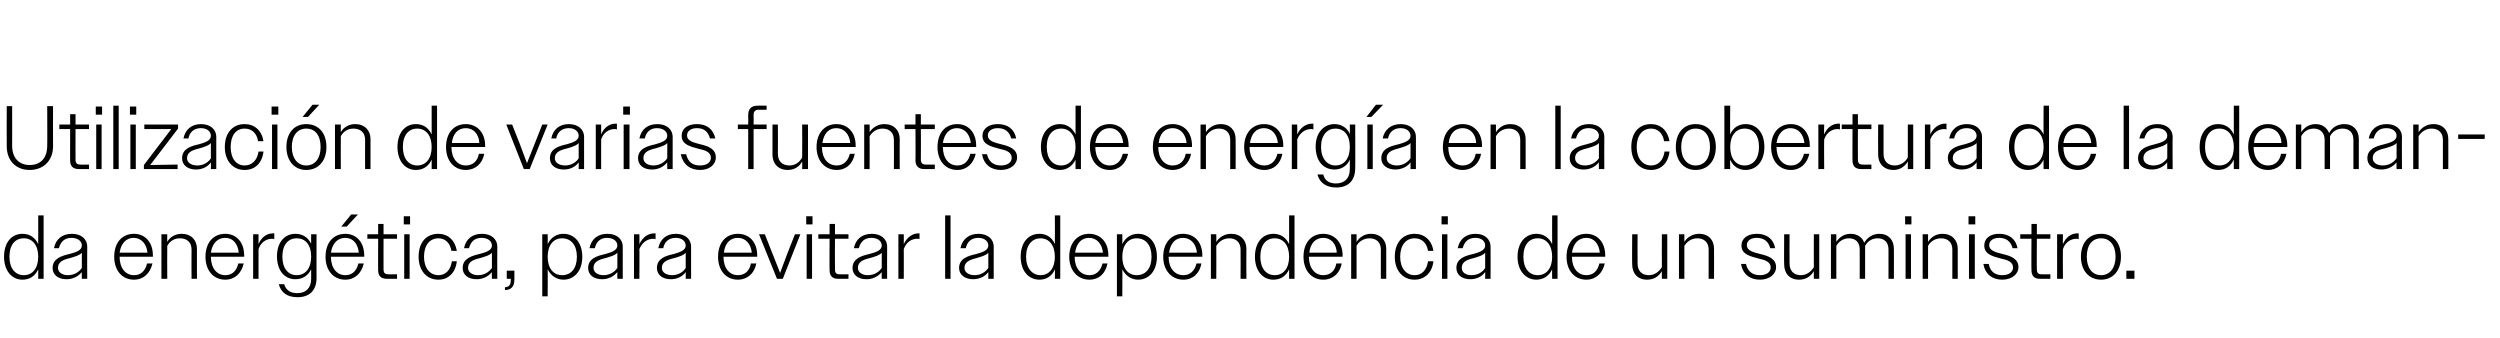
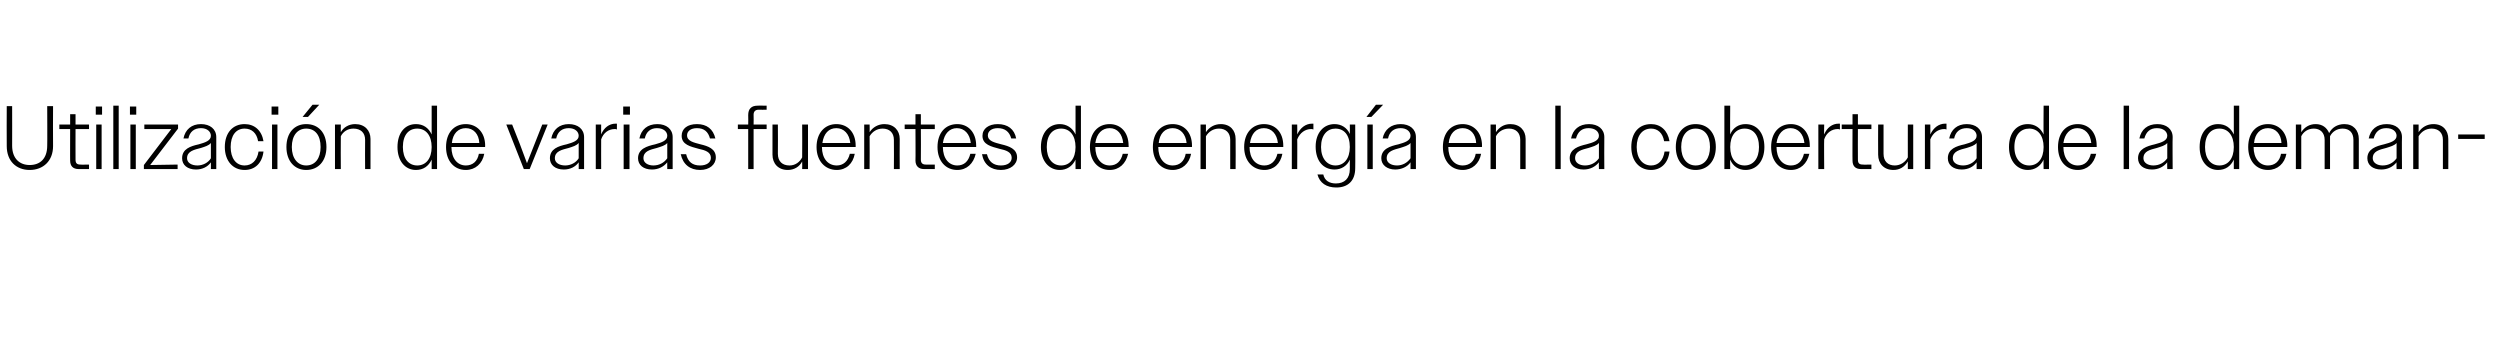
<svg xmlns="http://www.w3.org/2000/svg" version="1.1" width="556px" height="75.1px" viewBox="0 -1 556 75.1" style="top:-1px">
  <desc>Utilizaci n de varias fuentes de energ a en la cobertura de la demanda energ tica, para evitar la dependencia de un s...</desc>
  <defs />
  <g id="Polygon137672">
-     <path d="M 8.5 58.9 C 7.8 60.4 6.6 61.2 5 61.2 C 2.6 61.2 0.9 59.2 0.9 56.1 C 0.9 52.9 2.6 51 5 51 C 6.6 51 7.8 51.8 8.5 53.3 C 8.52 53.28 8.5 46.9 8.5 46.9 L 9.7 46.9 L 9.7 61 L 8.5 61 C 8.5 61 8.52 58.86 8.5 58.9 Z M 2.1 56.1 C 2.1 58.7 3.4 60.2 5.3 60.2 C 7.2 60.2 8.5 58.7 8.5 56.1 C 8.5 53.5 7.2 52 5.3 52 C 3.4 52 2.1 53.4 2.1 56.1 Z M 11.7 58.6 C 11.7 56.5 13.7 55.9 15.4 55.5 C 16.9 55.1 18.2 54.7 18.2 53.6 C 18.2 52.7 17.4 51.9 15.9 51.9 C 14.4 51.9 13.5 52.7 13.1 54.2 C 13.1 54.2 12 54.2 12 54.2 C 12.4 52.2 13.8 51 16 51 C 18 51 19.4 52.1 19.4 53.9 C 19.36 53.9 19.4 61 19.4 61 L 18.2 61 C 18.2 61 18.16 59.46 18.2 59.5 C 17.4 60.5 16.2 61.1 14.8 61.1 C 12.9 61.1 11.7 60.1 11.7 58.6 Z M 15.1 60.2 C 16.4 60.2 17.5 59.6 18.2 58.6 C 18.2 58.6 18.2 55.2 18.2 55.2 C 17.7 55.8 16.8 56 15.9 56.3 C 14.4 56.7 12.9 57 12.9 58.6 C 12.9 59.6 13.9 60.2 15.1 60.2 Z M 25.4 56.1 C 25.4 52.9 27.2 51 29.8 51 C 32.2 51 34 52.8 34 55.8 C 34.02 55.78 34 56.1 34 56.1 L 26.6 56.1 C 26.6 56.1 26.56 56.08 26.6 56.1 C 26.6 58.6 27.9 60.2 29.8 60.2 C 31.3 60.2 32.3 59.3 32.7 57.6 C 32.7 57.6 33.9 57.6 33.9 57.6 C 33.4 59.8 31.9 61.2 29.8 61.2 C 27.2 61.2 25.4 59.2 25.4 56.1 Z M 26.6 55.2 C 26.6 55.2 32.8 55.2 32.8 55.2 C 32.6 53.2 31.4 51.9 29.7 51.9 C 28.1 51.9 26.9 53.1 26.6 55.2 Z M 35.9 51.1 L 37.2 51.1 C 37.2 51.1 37.16 52.8 37.2 52.8 C 37.8 51.7 39 51 40.4 51 C 42.5 51 43.8 52.4 43.8 54.3 C 43.78 54.32 43.8 61 43.8 61 L 42.6 61 C 42.6 61 42.56 54.54 42.6 54.5 C 42.6 52.9 41.6 52 40 52 C 38.7 52 37.7 52.7 37.2 53.7 C 37.16 53.7 37.2 61 37.2 61 L 35.9 61 L 35.9 51.1 Z M 45.7 56.1 C 45.7 52.9 47.5 51 50.1 51 C 52.5 51 54.3 52.8 54.3 55.8 C 54.34 55.78 54.3 56.1 54.3 56.1 L 46.9 56.1 C 46.9 56.1 46.88 56.08 46.9 56.1 C 46.9 58.6 48.2 60.2 50.1 60.2 C 51.6 60.2 52.6 59.3 53 57.6 C 53 57.6 54.2 57.6 54.2 57.6 C 53.7 59.8 52.2 61.2 50.1 61.2 C 47.5 61.2 45.7 59.2 45.7 56.1 Z M 46.9 55.2 C 46.9 55.2 53.1 55.2 53.1 55.2 C 52.9 53.2 51.8 51.9 50.1 51.9 C 48.4 51.9 47.2 53.1 46.9 55.2 Z M 56.3 51.1 L 57.5 51.1 C 57.5 51.1 57.48 53.32 57.5 53.3 C 58.1 51.8 59.3 50.9 60.7 50.9 C 60.8 50.9 60.9 50.9 61 50.9 C 61 50.9 61 52.2 61 52.2 C 60.8 52.1 60.7 52.1 60.5 52.1 C 59.2 52.1 58 52.9 57.5 54.4 C 57.48 54.38 57.5 61 57.5 61 L 56.3 61 L 56.3 51.1 Z M 62 62.2 C 62 62.2 63.2 62.2 63.2 62.2 C 63.6 63.6 64.7 64.2 66.1 64.2 C 68 64.2 69.2 63.1 69.2 61 C 69.2 61 69.2 58.9 69.2 58.9 C 68.5 60.3 67.3 61.1 65.7 61.1 C 63.3 61.1 61.6 59.2 61.6 56 C 61.6 52.9 63.3 51 65.7 51 C 67.3 51 68.5 51.8 69.2 53.2 C 69.18 53.22 69.2 51.1 69.2 51.1 L 70.4 51.1 C 70.4 51.1 70.38 60.84 70.4 60.8 C 70.4 63.7 68.7 65.1 66.2 65.1 C 63.9 65.1 62.5 64.1 62 62.2 Z M 62.8 56.1 C 62.8 58.7 64.1 60.2 66 60.2 C 67.9 60.2 69.2 58.7 69.2 56.1 C 69.2 53.4 67.9 52 66 52 C 64.1 52 62.8 53.4 62.8 56.1 Z M 72.4 56.1 C 72.4 52.9 74.2 51 76.8 51 C 79.2 51 81 52.8 81 55.8 C 81.04 55.78 81 56.1 81 56.1 L 73.6 56.1 C 73.6 56.1 73.58 56.08 73.6 56.1 C 73.6 58.6 74.9 60.2 76.8 60.2 C 78.3 60.2 79.3 59.3 79.7 57.6 C 79.7 57.6 80.9 57.6 80.9 57.6 C 80.4 59.8 78.9 61.2 76.8 61.2 C 74.2 61.2 72.4 59.2 72.4 56.1 Z M 73.6 55.2 C 73.6 55.2 79.8 55.2 79.8 55.2 C 79.6 53.2 78.5 51.9 76.8 51.9 C 75.1 51.9 73.9 53.1 73.6 55.2 Z M 78.1 46.7 L 79.6 46.7 L 77.1 49.4 L 75.9 49.4 L 78.1 46.7 Z M 84.1 59.1 C 84.08 59.14 84.1 52.1 84.1 52.1 L 81.7 52.1 L 81.7 51.1 L 84.1 51.1 L 84.1 48.8 L 85.3 48.8 L 85.3 51.1 L 88.3 51.1 L 88.3 52.1 L 85.3 52.1 C 85.3 52.1 85.28 58.92 85.3 58.9 C 85.3 59.7 85.6 60 86.4 60 C 86.36 60.04 88.3 60 88.3 60 L 88.3 61 C 88.3 61 85.96 61 86 61 C 84.7 61 84.1 60.3 84.1 59.1 Z M 89.8 47.1 L 91.2 47.1 L 91.2 48.9 L 89.8 48.9 L 89.8 47.1 Z M 89.9 51.1 L 91.1 51.1 L 91.1 61 L 89.9 61 L 89.9 51.1 Z M 93.1 56.1 C 93.1 52.9 94.8 51 97.5 51 C 99.6 51 101.2 52.4 101.6 54.8 C 101.6 54.8 100.4 54.8 100.4 54.8 C 100.1 53 99 52 97.5 52 C 95.6 52 94.3 53.5 94.3 56.1 C 94.3 58.6 95.6 60.2 97.5 60.2 C 99.1 60.2 100.2 59.1 100.5 57.1 C 100.5 57.1 101.6 57.1 101.6 57.1 C 101.3 59.7 99.7 61.2 97.5 61.2 C 94.9 61.2 93.1 59.2 93.1 56.1 Z M 102.9 58.6 C 102.9 56.5 104.9 55.9 106.6 55.5 C 108.1 55.1 109.4 54.7 109.4 53.6 C 109.4 52.7 108.6 51.9 107.1 51.9 C 105.6 51.9 104.7 52.7 104.3 54.2 C 104.3 54.2 103.2 54.2 103.2 54.2 C 103.6 52.2 105 51 107.2 51 C 109.2 51 110.6 52.1 110.6 53.9 C 110.56 53.9 110.6 61 110.6 61 L 109.4 61 C 109.4 61 109.36 59.46 109.4 59.5 C 108.6 60.5 107.4 61.1 106 61.1 C 104.1 61.1 102.9 60.1 102.9 58.6 Z M 106.3 60.2 C 107.6 60.2 108.7 59.6 109.4 58.6 C 109.4 58.6 109.4 55.2 109.4 55.2 C 108.9 55.8 108 56 107.1 56.3 C 105.6 56.7 104.1 57 104.1 58.6 C 104.1 59.6 105.1 60.2 106.3 60.2 Z M 112.3 62.9 C 113.3 62.8 113.6 62.3 113.6 61.2 C 113.64 61.2 113.6 61 113.6 61 L 112.7 61 L 112.7 59.2 L 114.4 59.2 C 114.4 59.2 114.38 61.16 114.4 61.2 C 114.4 62.7 113.7 63.5 112.3 63.5 C 112.3 63.5 112.3 62.9 112.3 62.9 Z M 120.6 51.1 L 121.8 51.1 C 121.8 51.1 121.84 53.28 121.8 53.3 C 122.5 51.8 123.8 51 125.3 51 C 127.7 51 129.5 52.9 129.5 56.1 C 129.5 59.3 127.7 61.2 125.3 61.2 C 123.8 61.2 122.5 60.3 121.8 58.9 C 121.84 58.86 121.8 64.9 121.8 64.9 L 120.6 64.9 L 120.6 51.1 Z M 128.3 56.1 C 128.3 53.5 127 52 125 52 C 123.1 52 121.8 53.5 121.8 56.1 C 121.8 58.7 123.1 60.2 125 60.2 C 127 60.2 128.3 58.7 128.3 56.1 Z M 130.8 58.6 C 130.8 56.5 132.8 55.9 134.6 55.5 C 136 55.1 137.3 54.7 137.3 53.6 C 137.3 52.7 136.5 51.9 135 51.9 C 133.6 51.9 132.6 52.7 132.3 54.2 C 132.3 54.2 131.1 54.2 131.1 54.2 C 131.5 52.2 132.9 51 135.1 51 C 137.1 51 138.5 52.1 138.5 53.9 C 138.48 53.9 138.5 61 138.5 61 L 137.3 61 C 137.3 61 137.28 59.46 137.3 59.5 C 136.5 60.5 135.3 61.1 133.9 61.1 C 132 61.1 130.8 60.1 130.8 58.6 Z M 134.2 60.2 C 135.5 60.2 136.6 59.6 137.3 58.6 C 137.3 58.6 137.3 55.2 137.3 55.2 C 136.8 55.8 135.9 56 135 56.3 C 133.5 56.7 132 57 132 58.6 C 132 59.6 133 60.2 134.2 60.2 Z M 141 51.1 L 142.2 51.1 C 142.2 51.1 142.24 53.32 142.2 53.3 C 142.9 51.8 144.1 50.9 145.5 50.9 C 145.6 50.9 145.7 50.9 145.8 50.9 C 145.8 50.9 145.8 52.2 145.8 52.2 C 145.6 52.1 145.4 52.1 145.3 52.1 C 144 52.1 142.8 52.9 142.2 54.4 C 142.24 54.38 142.2 61 142.2 61 L 141 61 L 141 51.1 Z M 146.1 58.6 C 146.1 56.5 148 55.9 149.8 55.5 C 151.2 55.1 152.5 54.7 152.5 53.6 C 152.5 52.7 151.7 51.9 150.3 51.9 C 148.8 51.9 147.8 52.7 147.5 54.2 C 147.5 54.2 146.4 54.2 146.4 54.2 C 146.8 52.2 148.2 51 150.3 51 C 152.3 51 153.7 52.1 153.7 53.9 C 153.72 53.9 153.7 61 153.7 61 L 152.5 61 C 152.5 61 152.52 59.46 152.5 59.5 C 151.8 60.5 150.6 61.1 149.2 61.1 C 147.3 61.1 146.1 60.1 146.1 58.6 Z M 149.5 60.2 C 150.7 60.2 151.9 59.6 152.5 58.6 C 152.5 58.6 152.5 55.2 152.5 55.2 C 152 55.8 151.2 56 150.3 56.3 C 148.8 56.7 147.2 57 147.2 58.6 C 147.2 59.6 148.2 60.2 149.5 60.2 Z M 159.7 56.1 C 159.7 52.9 161.5 51 164.1 51 C 166.6 51 168.4 52.8 168.4 55.8 C 168.38 55.78 168.4 56.1 168.4 56.1 L 160.9 56.1 C 160.9 56.1 160.92 56.08 160.9 56.1 C 160.9 58.6 162.2 60.2 164.1 60.2 C 165.6 60.2 166.7 59.3 167 57.6 C 167 57.6 168.2 57.6 168.2 57.6 C 167.8 59.8 166.2 61.2 164.1 61.2 C 161.5 61.2 159.7 59.2 159.7 56.1 Z M 161 55.2 C 161 55.2 167.2 55.2 167.2 55.2 C 167 53.2 165.8 51.9 164.1 51.9 C 162.4 51.9 161.2 53.1 161 55.2 Z M 168.8 51.1 L 170.1 51.1 L 171.8 55.4 L 173.5 59.7 L 175.1 55.4 L 176.8 51.1 L 178 51.1 L 174.1 61 L 172.8 61 L 168.8 51.1 Z M 179.3 47.1 L 180.7 47.1 L 180.7 48.9 L 179.3 48.9 L 179.3 47.1 Z M 179.4 51.1 L 180.6 51.1 L 180.6 61 L 179.4 61 L 179.4 51.1 Z M 184.5 59.1 C 184.46 59.14 184.5 52.1 184.5 52.1 L 182 52.1 L 182 51.1 L 184.5 51.1 L 184.5 48.8 L 185.7 48.8 L 185.7 51.1 L 188.7 51.1 L 188.7 52.1 L 185.7 52.1 C 185.7 52.1 185.66 58.92 185.7 58.9 C 185.7 59.7 186 60 186.7 60 C 186.74 60.04 188.7 60 188.7 60 L 188.7 61 C 188.7 61 186.34 61 186.3 61 C 185.1 61 184.5 60.3 184.5 59.1 Z M 189.6 58.6 C 189.6 56.5 191.6 55.9 193.3 55.5 C 194.8 55.1 196.1 54.7 196.1 53.6 C 196.1 52.7 195.3 51.9 193.8 51.9 C 192.3 51.9 191.4 52.7 191 54.2 C 191 54.2 189.9 54.2 189.9 54.2 C 190.3 52.2 191.7 51 193.9 51 C 195.9 51 197.3 52.1 197.3 53.9 C 197.26 53.9 197.3 61 197.3 61 L 196.1 61 C 196.1 61 196.06 59.46 196.1 59.5 C 195.3 60.5 194.1 61.1 192.7 61.1 C 190.8 61.1 189.6 60.1 189.6 58.6 Z M 193 60.2 C 194.3 60.2 195.4 59.6 196.1 58.6 C 196.1 58.6 196.1 55.2 196.1 55.2 C 195.6 55.8 194.7 56 193.8 56.3 C 192.3 56.7 190.8 57 190.8 58.6 C 190.8 59.6 191.8 60.2 193 60.2 Z M 199.8 51.1 L 201 51.1 C 201 51.1 201.02 53.32 201 53.3 C 201.7 51.8 202.9 50.9 204.3 50.9 C 204.3 50.9 204.4 50.9 204.5 50.9 C 204.5 50.9 204.5 52.2 204.5 52.2 C 204.4 52.1 204.2 52.1 204 52.1 C 202.7 52.1 201.5 52.9 201 54.4 C 201.02 54.38 201 61 201 61 L 199.8 61 L 199.8 51.1 Z M 210.2 46.9 L 211.4 46.9 L 211.4 61 L 210.2 61 L 210.2 46.9 Z M 213.3 58.6 C 213.3 56.5 215.3 55.9 217.1 55.5 C 218.5 55.1 219.8 54.7 219.8 53.6 C 219.8 52.7 219 51.9 217.6 51.9 C 216.1 51.9 215.1 52.7 214.8 54.2 C 214.8 54.2 213.6 54.2 213.6 54.2 C 214 52.2 215.5 51 217.6 51 C 219.6 51 221 52.1 221 53.9 C 221 53.9 221 61 221 61 L 219.8 61 C 219.8 61 219.8 59.46 219.8 59.5 C 219.1 60.5 217.8 61.1 216.4 61.1 C 214.6 61.1 213.3 60.1 213.3 58.6 Z M 216.8 60.2 C 218 60.2 219.1 59.6 219.8 58.6 C 219.8 58.6 219.8 55.2 219.8 55.2 C 219.3 55.8 218.4 56 217.5 56.3 C 216.1 56.7 214.5 57 214.5 58.6 C 214.5 59.6 215.5 60.2 216.8 60.2 Z M 234.6 58.9 C 234 60.4 232.7 61.2 231.2 61.2 C 228.7 61.2 227 59.2 227 56.1 C 227 52.9 228.7 51 231.2 51 C 232.7 51 234 51.8 234.6 53.3 C 234.64 53.28 234.6 46.9 234.6 46.9 L 235.8 46.9 L 235.8 61 L 234.6 61 C 234.6 61 234.64 58.86 234.6 58.9 Z M 228.2 56.1 C 228.2 58.7 229.6 60.2 231.4 60.2 C 233.3 60.2 234.6 58.7 234.6 56.1 C 234.6 53.5 233.3 52 231.4 52 C 229.6 52 228.2 53.4 228.2 56.1 Z M 237.8 56.1 C 237.8 52.9 239.7 51 242.2 51 C 244.7 51 246.5 52.8 246.5 55.8 C 246.5 55.78 246.5 56.1 246.5 56.1 L 239 56.1 C 239 56.1 239.04 56.08 239 56.1 C 239 58.6 240.3 60.2 242.3 60.2 C 243.7 60.2 244.8 59.3 245.2 57.6 C 245.2 57.6 246.3 57.6 246.3 57.6 C 245.9 59.8 244.4 61.2 242.3 61.2 C 239.7 61.2 237.8 59.2 237.8 56.1 Z M 239.1 55.2 C 239.1 55.2 245.3 55.2 245.3 55.2 C 245.1 53.2 243.9 51.9 242.2 51.9 C 240.5 51.9 239.4 53.1 239.1 55.2 Z M 248.4 51.1 L 249.6 51.1 C 249.6 51.1 249.64 53.28 249.6 53.3 C 250.3 51.8 251.6 51 253.1 51 C 255.5 51 257.3 52.9 257.3 56.1 C 257.3 59.3 255.5 61.2 253.1 61.2 C 251.6 61.2 250.3 60.3 249.6 58.9 C 249.64 58.86 249.6 64.9 249.6 64.9 L 248.4 64.9 L 248.4 51.1 Z M 256.1 56.1 C 256.1 53.5 254.8 52 252.8 52 C 250.9 52 249.6 53.5 249.6 56.1 C 249.6 58.7 250.9 60.2 252.8 60.2 C 254.8 60.2 256.1 58.7 256.1 56.1 Z M 258.7 56.1 C 258.7 52.9 260.6 51 263.1 51 C 265.6 51 267.4 52.8 267.4 55.8 C 267.4 55.78 267.4 56.1 267.4 56.1 L 259.9 56.1 C 259.9 56.1 259.94 56.08 259.9 56.1 C 259.9 58.6 261.2 60.2 263.2 60.2 C 264.6 60.2 265.7 59.3 266.1 57.6 C 266.1 57.6 267.2 57.6 267.2 57.6 C 266.8 59.8 265.3 61.2 263.2 61.2 C 260.6 61.2 258.7 59.2 258.7 56.1 Z M 260 55.2 C 260 55.2 266.2 55.2 266.2 55.2 C 266 53.2 264.8 51.9 263.1 51.9 C 261.4 51.9 260.3 53.1 260 55.2 Z M 269.3 51.1 L 270.5 51.1 C 270.5 51.1 270.54 52.8 270.5 52.8 C 271.2 51.7 272.4 51 273.8 51 C 275.9 51 277.2 52.4 277.2 54.3 C 277.16 54.32 277.2 61 277.2 61 L 275.9 61 C 275.9 61 275.94 54.54 275.9 54.5 C 275.9 52.9 274.9 52 273.4 52 C 272.1 52 271.1 52.7 270.5 53.7 C 270.54 53.7 270.5 61 270.5 61 L 269.3 61 L 269.3 51.1 Z M 286.7 58.9 C 286 60.4 284.8 61.2 283.2 61.2 C 280.8 61.2 279.1 59.2 279.1 56.1 C 279.1 52.9 280.8 51 283.2 51 C 284.8 51 286 51.8 286.7 53.3 C 286.7 53.28 286.7 46.9 286.7 46.9 L 287.9 46.9 L 287.9 61 L 286.7 61 C 286.7 61 286.7 58.86 286.7 58.9 Z M 280.3 56.1 C 280.3 58.7 281.6 60.2 283.5 60.2 C 285.4 60.2 286.7 58.7 286.7 56.1 C 286.7 53.5 285.4 52 283.5 52 C 281.6 52 280.3 53.4 280.3 56.1 Z M 289.9 56.1 C 289.9 52.9 291.7 51 294.3 51 C 296.7 51 298.6 52.8 298.6 55.8 C 298.56 55.78 298.6 56.1 298.6 56.1 L 291.1 56.1 C 291.1 56.1 291.1 56.08 291.1 56.1 C 291.1 58.6 292.4 60.2 294.3 60.2 C 295.8 60.2 296.9 59.3 297.2 57.6 C 297.2 57.6 298.4 57.6 298.4 57.6 C 298 59.8 296.4 61.2 294.3 61.2 C 291.7 61.2 289.9 59.2 289.9 56.1 Z M 291.2 55.2 C 291.2 55.2 297.3 55.2 297.3 55.2 C 297.2 53.2 296 51.9 294.3 51.9 C 292.6 51.9 291.4 53.1 291.2 55.2 Z M 300.5 51.1 L 301.7 51.1 C 301.7 51.1 301.7 52.8 301.7 52.8 C 302.4 51.7 303.5 51 304.9 51 C 307 51 308.3 52.4 308.3 54.3 C 308.32 54.32 308.3 61 308.3 61 L 307.1 61 C 307.1 61 307.1 54.54 307.1 54.5 C 307.1 52.9 306.1 52 304.6 52 C 303.3 52 302.2 52.7 301.7 53.7 C 301.7 53.7 301.7 61 301.7 61 L 300.5 61 L 300.5 51.1 Z M 310.2 56.1 C 310.2 52.9 312 51 314.6 51 C 316.8 51 318.4 52.4 318.8 54.8 C 318.8 54.8 317.6 54.8 317.6 54.8 C 317.3 53 316.2 52 314.6 52 C 312.7 52 311.4 53.5 311.4 56.1 C 311.4 58.6 312.7 60.2 314.6 60.2 C 316.2 60.2 317.3 59.1 317.6 57.1 C 317.6 57.1 318.8 57.1 318.8 57.1 C 318.5 59.7 316.8 61.2 314.6 61.2 C 312 61.2 310.2 59.2 310.2 56.1 Z M 320.6 47.1 L 322 47.1 L 322 48.9 L 320.6 48.9 L 320.6 47.1 Z M 320.7 51.1 L 321.9 51.1 L 321.9 61 L 320.7 61 L 320.7 51.1 Z M 323.9 58.6 C 323.9 56.5 325.8 55.9 327.6 55.5 C 329 55.1 330.3 54.7 330.3 53.6 C 330.3 52.7 329.6 51.9 328.1 51.9 C 326.6 51.9 325.7 52.7 325.3 54.2 C 325.3 54.2 324.2 54.2 324.2 54.2 C 324.6 52.2 326 51 328.2 51 C 330.1 51 331.5 52.1 331.5 53.9 C 331.53 53.9 331.5 61 331.5 61 L 330.3 61 C 330.3 61 330.33 59.46 330.3 59.5 C 329.6 60.5 328.4 61.1 327 61.1 C 325.1 61.1 323.9 60.1 323.9 58.6 Z M 327.3 60.2 C 328.5 60.2 329.7 59.6 330.3 58.6 C 330.3 58.6 330.3 55.2 330.3 55.2 C 329.8 55.8 329 56 328.1 56.3 C 326.6 56.7 325.1 57 325.1 58.6 C 325.1 59.6 326 60.2 327.3 60.2 Z M 345.2 58.9 C 344.5 60.4 343.2 61.2 341.7 61.2 C 339.3 61.2 337.5 59.2 337.5 56.1 C 337.5 52.9 339.3 51 341.7 51 C 343.2 51 344.5 51.8 345.2 53.3 C 345.17 53.28 345.2 46.9 345.2 46.9 L 346.4 46.9 L 346.4 61 L 345.2 61 C 345.2 61 345.17 58.86 345.2 58.9 Z M 338.8 56.1 C 338.8 58.7 340.1 60.2 342 60.2 C 343.9 60.2 345.2 58.7 345.2 56.1 C 345.2 53.5 343.9 52 342 52 C 340.1 52 338.8 53.4 338.8 56.1 Z M 348.4 56.1 C 348.4 52.9 350.2 51 352.8 51 C 355.2 51 357 52.8 357 55.8 C 357.03 55.78 357 56.1 357 56.1 L 349.6 56.1 C 349.6 56.1 349.57 56.08 349.6 56.1 C 349.6 58.6 350.9 60.2 352.8 60.2 C 354.3 60.2 355.3 59.3 355.7 57.6 C 355.7 57.6 356.9 57.6 356.9 57.6 C 356.4 59.8 354.9 61.2 352.8 61.2 C 350.2 61.2 348.4 59.2 348.4 56.1 Z M 349.6 55.2 C 349.6 55.2 355.8 55.2 355.8 55.2 C 355.6 53.2 354.5 51.9 352.8 51.9 C 351.1 51.9 349.9 53.1 349.6 55.2 Z M 363 57.8 C 362.95 57.8 363 51.1 363 51.1 L 364.2 51.1 C 364.2 51.1 364.17 57.6 364.2 57.6 C 364.2 59.3 365.2 60.2 366.7 60.2 C 368 60.2 369 59.4 369.6 58.4 C 369.57 58.42 369.6 51.1 369.6 51.1 L 370.8 51.1 L 370.8 61 L 369.6 61 C 369.6 61 369.57 59.34 369.6 59.3 C 368.9 60.5 367.8 61.2 366.3 61.2 C 364.2 61.2 363 59.8 363 57.8 Z M 373.4 51.1 L 374.6 51.1 C 374.6 51.1 374.61 52.8 374.6 52.8 C 375.3 51.7 376.5 51 377.9 51 C 380 51 381.2 52.4 381.2 54.3 C 381.23 54.32 381.2 61 381.2 61 L 380 61 C 380 61 380.01 54.54 380 54.5 C 380 52.9 379 52 377.5 52 C 376.2 52 375.2 52.7 374.6 53.7 C 374.61 53.7 374.6 61 374.6 61 L 373.4 61 L 373.4 51.1 Z M 387.2 57.7 C 387.2 57.7 388.3 57.7 388.3 57.7 C 388.7 59.4 389.8 60.2 391.4 60.2 C 392.9 60.2 393.8 59.5 393.8 58.5 C 393.8 57.2 392.5 56.8 391.1 56.5 C 389.3 56 387.3 55.6 387.3 53.6 C 387.3 52 388.7 51 390.7 51 C 392.9 51 394.4 52.1 394.8 54.2 C 394.8 54.2 393.7 54.2 393.7 54.2 C 393.3 52.7 392.3 51.9 390.7 51.9 C 389.3 51.9 388.5 52.6 388.5 53.5 C 388.5 54.8 390 55.1 391.5 55.5 C 393.2 55.9 395 56.5 395 58.4 C 395 60 393.5 61.2 391.4 61.2 C 389.2 61.2 387.6 60 387.2 57.7 Z M 396.8 57.8 C 396.75 57.8 396.8 51.1 396.8 51.1 L 398 51.1 C 398 51.1 397.97 57.6 398 57.6 C 398 59.3 399 60.2 400.5 60.2 C 401.8 60.2 402.8 59.4 403.4 58.4 C 403.37 58.42 403.4 51.1 403.4 51.1 L 404.6 51.1 L 404.6 61 L 403.4 61 C 403.4 61 403.37 59.34 403.4 59.3 C 402.7 60.5 401.6 61.2 400.1 61.2 C 398 61.2 396.8 59.8 396.8 57.8 Z M 407.2 51.1 L 408.4 51.1 C 408.4 51.1 408.41 52.8 408.4 52.8 C 409.1 51.7 410.2 51 411.6 51 C 413.1 51 414.2 51.8 414.6 53 C 415.3 51.8 416.5 51 418 51 C 420 51 421.2 52.4 421.2 54.3 C 421.23 54.32 421.2 61 421.2 61 L 420 61 C 420 61 420.01 54.54 420 54.5 C 420 52.9 419.1 52 417.6 52 C 416.3 52 415.3 52.7 414.8 53.7 C 414.8 53.9 414.8 54.1 414.8 54.3 C 414.81 54.32 414.8 61 414.8 61 L 413.6 61 C 413.6 61 413.61 54.54 413.6 54.5 C 413.6 52.9 412.7 52 411.2 52 C 410 52 408.9 52.7 408.4 53.7 C 408.41 53.7 408.4 61 408.4 61 L 407.2 61 L 407.2 51.1 Z M 423.7 47.1 L 425.1 47.1 L 425.1 48.9 L 423.7 48.9 L 423.7 47.1 Z M 423.8 51.1 L 425 51.1 L 425 61 L 423.8 61 L 423.8 51.1 Z M 427.6 51.1 L 428.8 51.1 C 428.8 51.1 428.79 52.8 428.8 52.8 C 429.5 51.7 430.6 51 432 51 C 434.1 51 435.4 52.4 435.4 54.3 C 435.41 54.32 435.4 61 435.4 61 L 434.2 61 C 434.2 61 434.19 54.54 434.2 54.5 C 434.2 52.9 433.2 52 431.7 52 C 430.4 52 429.3 52.7 428.8 53.7 C 428.79 53.7 428.8 61 428.8 61 L 427.6 61 L 427.6 51.1 Z M 437.8 47.1 L 439.3 47.1 L 439.3 48.9 L 437.8 48.9 L 437.8 47.1 Z M 437.9 51.1 L 439.2 51.1 L 439.2 61 L 437.9 61 L 437.9 51.1 Z M 441.1 57.7 C 441.1 57.7 442.3 57.7 442.3 57.7 C 442.6 59.4 443.7 60.2 445.3 60.2 C 446.8 60.2 447.7 59.5 447.7 58.5 C 447.7 57.2 446.4 56.8 445 56.5 C 443.2 56 441.3 55.6 441.3 53.6 C 441.3 52 442.6 51 444.6 51 C 446.8 51 448.3 52.1 448.7 54.2 C 448.7 54.2 447.6 54.2 447.6 54.2 C 447.2 52.7 446.2 51.9 444.6 51.9 C 443.2 51.9 442.4 52.6 442.4 53.5 C 442.4 54.8 443.9 55.1 445.4 55.5 C 447.1 55.9 448.9 56.5 448.9 58.4 C 448.9 60 447.4 61.2 445.3 61.2 C 443.1 61.2 441.5 60 441.1 57.7 Z M 451.8 59.1 C 451.75 59.14 451.8 52.1 451.8 52.1 L 449.3 52.1 L 449.3 51.1 L 451.8 51.1 L 451.8 48.8 L 453 48.8 L 453 51.1 L 456 51.1 L 456 52.1 L 453 52.1 C 453 52.1 452.95 58.92 453 58.9 C 453 59.7 453.3 60 454 60 C 454.03 60.04 456 60 456 60 L 456 61 C 456 61 453.63 61 453.6 61 C 452.4 61 451.8 60.3 451.8 59.1 Z M 457.5 51.1 L 458.8 51.1 C 458.8 51.1 458.75 53.32 458.8 53.3 C 459.4 51.8 460.6 50.9 462 50.9 C 462.1 50.9 462.2 50.9 462.3 50.9 C 462.3 50.9 462.3 52.2 462.3 52.2 C 462.1 52.1 461.9 52.1 461.8 52.1 C 460.5 52.1 459.3 52.9 458.8 54.4 C 458.75 54.38 458.8 61 458.8 61 L 457.5 61 L 457.5 51.1 Z M 462.8 56.1 C 462.8 52.9 464.6 51 467.3 51 C 469.9 51 471.7 52.9 471.7 56.1 C 471.7 59.2 469.9 61.2 467.3 61.2 C 464.6 61.2 462.8 59.2 462.8 56.1 Z M 464.1 56.1 C 464.1 58.6 465.3 60.2 467.3 60.2 C 469.2 60.2 470.5 58.6 470.5 56.1 C 470.5 53.5 469.2 52 467.3 52 C 465.3 52 464.1 53.5 464.1 56.1 Z M 472.9 59.2 L 474.7 59.2 L 474.7 61 L 472.9 61 L 472.9 59.2 Z " stroke="none" fill="#000" />
-   </g>
+     </g>
  <g id="Polygon137671">
    <path d="M 1.5 31.5 C 1.46 31.52 1.5 22.6 1.5 22.6 L 2.7 22.6 C 2.7 22.6 2.72 31.44 2.7 31.4 C 2.7 34.3 4.4 35.7 6.6 35.7 C 8.9 35.7 10.5 34.3 10.5 31.4 C 10.54 31.44 10.5 22.6 10.5 22.6 L 11.8 22.6 C 11.8 22.6 11.76 31.52 11.8 31.5 C 11.8 34.8 9.6 36.8 6.6 36.8 C 3.6 36.8 1.5 34.8 1.5 31.5 Z M 15.6 34.7 C 15.58 34.74 15.6 27.7 15.6 27.7 L 13.2 27.7 L 13.2 26.7 L 15.6 26.7 L 15.6 24.4 L 16.8 24.4 L 16.8 26.7 L 19.8 26.7 L 19.8 27.7 L 16.8 27.7 C 16.8 27.7 16.78 34.52 16.8 34.5 C 16.8 35.3 17.1 35.6 17.9 35.6 C 17.86 35.64 19.8 35.6 19.8 35.6 L 19.8 36.6 C 19.8 36.6 17.46 36.6 17.5 36.6 C 16.2 36.6 15.6 35.9 15.6 34.7 Z M 21.3 22.7 L 22.7 22.7 L 22.7 24.5 L 21.3 24.5 L 21.3 22.7 Z M 21.4 26.7 L 22.6 26.7 L 22.6 36.6 L 21.4 36.6 L 21.4 26.7 Z M 25.2 22.5 L 26.4 22.5 L 26.4 36.6 L 25.2 36.6 L 25.2 22.5 Z M 28.9 22.7 L 30.3 22.7 L 30.3 24.5 L 28.9 24.5 L 28.9 22.7 Z M 29 26.7 L 30.2 26.7 L 30.2 36.6 L 29 36.6 L 29 26.7 Z M 32 35.7 L 38.1 27.7 L 32.1 27.7 L 32.1 26.7 L 39.6 26.7 L 39.6 27.6 L 33.4 35.7 L 39.5 35.6 L 39.5 36.6 L 32 36.6 L 32 35.7 Z M 40.5 34.2 C 40.5 32.1 42.4 31.5 44.2 31.1 C 45.6 30.7 46.9 30.3 46.9 29.2 C 46.9 28.3 46.1 27.5 44.7 27.5 C 43.2 27.5 42.2 28.3 41.9 29.8 C 41.9 29.8 40.8 29.8 40.8 29.8 C 41.2 27.8 42.6 26.6 44.7 26.6 C 46.7 26.6 48.1 27.7 48.1 29.5 C 48.12 29.5 48.1 36.6 48.1 36.6 L 46.9 36.6 C 46.9 36.6 46.92 35.06 46.9 35.1 C 46.2 36.1 45 36.7 43.6 36.7 C 41.7 36.7 40.5 35.7 40.5 34.2 Z M 43.9 35.8 C 45.1 35.8 46.3 35.2 46.9 34.2 C 46.9 34.2 46.9 30.8 46.9 30.8 C 46.4 31.4 45.6 31.6 44.7 31.9 C 43.2 32.3 41.6 32.6 41.6 34.2 C 41.6 35.2 42.6 35.8 43.9 35.8 Z M 50 31.7 C 50 28.5 51.8 26.6 54.4 26.6 C 56.6 26.6 58.2 28 58.6 30.4 C 58.6 30.4 57.4 30.4 57.4 30.4 C 57.1 28.6 56 27.6 54.4 27.6 C 52.5 27.6 51.3 29.1 51.3 31.7 C 51.3 34.2 52.5 35.8 54.4 35.8 C 56 35.8 57.2 34.7 57.5 32.7 C 57.5 32.7 58.6 32.7 58.6 32.7 C 58.3 35.3 56.7 36.8 54.4 36.8 C 51.8 36.8 50 34.8 50 31.7 Z M 60.4 22.7 L 61.9 22.7 L 61.9 24.5 L 60.4 24.5 L 60.4 22.7 Z M 60.5 26.7 L 61.7 26.7 L 61.7 36.6 L 60.5 36.6 L 60.5 26.7 Z M 63.7 31.7 C 63.7 28.5 65.5 26.6 68.1 26.6 C 70.8 26.6 72.6 28.5 72.6 31.7 C 72.6 34.8 70.8 36.8 68.1 36.8 C 65.5 36.8 63.7 34.8 63.7 31.7 Z M 64.9 31.7 C 64.9 34.2 66.2 35.8 68.1 35.8 C 70.1 35.8 71.3 34.2 71.3 31.7 C 71.3 29.1 70.1 27.6 68.1 27.6 C 66.2 27.6 64.9 29.1 64.9 31.7 Z M 69.5 22.3 L 71 22.3 L 68.5 25 L 67.3 25 L 69.5 22.3 Z M 74.5 26.7 L 75.8 26.7 C 75.8 26.7 75.76 28.4 75.8 28.4 C 76.4 27.3 77.6 26.6 79 26.6 C 81.1 26.6 82.4 28 82.4 29.9 C 82.38 29.92 82.4 36.6 82.4 36.6 L 81.2 36.6 C 81.2 36.6 81.16 30.14 81.2 30.1 C 81.2 28.5 80.2 27.6 78.6 27.6 C 77.3 27.6 76.3 28.3 75.8 29.3 C 75.76 29.3 75.8 36.6 75.8 36.6 L 74.5 36.6 L 74.5 26.7 Z M 96 34.5 C 95.3 36 94.1 36.8 92.5 36.8 C 90.1 36.8 88.4 34.8 88.4 31.7 C 88.4 28.5 90.1 26.6 92.5 26.6 C 94.1 26.6 95.3 27.4 96 28.9 C 96 28.88 96 22.5 96 22.5 L 97.2 22.5 L 97.2 36.6 L 96 36.6 C 96 36.6 96 34.46 96 34.5 Z M 89.6 31.7 C 89.6 34.3 90.9 35.8 92.8 35.8 C 94.7 35.8 96 34.3 96 31.7 C 96 29.1 94.7 27.6 92.8 27.6 C 90.9 27.6 89.6 29 89.6 31.7 Z M 99.2 31.7 C 99.2 28.5 101 26.6 103.6 26.6 C 106 26.6 107.9 28.4 107.9 31.4 C 107.86 31.38 107.9 31.7 107.9 31.7 L 100.4 31.7 C 100.4 31.7 100.4 31.68 100.4 31.7 C 100.4 34.2 101.7 35.8 103.6 35.8 C 105.1 35.8 106.2 34.9 106.5 33.2 C 106.5 33.2 107.7 33.2 107.7 33.2 C 107.3 35.4 105.7 36.8 103.6 36.8 C 101 36.8 99.2 34.8 99.2 31.7 Z M 100.5 30.8 C 100.5 30.8 106.6 30.8 106.6 30.8 C 106.5 28.8 105.3 27.5 103.6 27.5 C 101.9 27.5 100.7 28.7 100.5 30.8 Z M 112.6 26.7 L 113.9 26.7 L 115.6 31 L 117.2 35.3 L 118.9 31 L 120.6 26.7 L 121.8 26.7 L 117.8 36.6 L 116.5 36.6 L 112.6 26.7 Z M 122.3 34.2 C 122.3 32.1 124.2 31.5 126 31.1 C 127.4 30.7 128.7 30.3 128.7 29.2 C 128.7 28.3 127.9 27.5 126.5 27.5 C 125 27.5 124 28.3 123.7 29.8 C 123.7 29.8 122.6 29.8 122.6 29.8 C 123 27.8 124.4 26.6 126.5 26.6 C 128.5 26.6 129.9 27.7 129.9 29.5 C 129.92 29.5 129.9 36.6 129.9 36.6 L 128.7 36.6 C 128.7 36.6 128.72 35.06 128.7 35.1 C 128 36.1 126.8 36.7 125.4 36.7 C 123.5 36.7 122.3 35.7 122.3 34.2 Z M 125.7 35.8 C 126.9 35.8 128.1 35.2 128.7 34.2 C 128.7 34.2 128.7 30.8 128.7 30.8 C 128.2 31.4 127.4 31.6 126.5 31.9 C 125 32.3 123.4 32.6 123.4 34.2 C 123.4 35.2 124.4 35.8 125.7 35.8 Z M 132.5 26.7 L 133.7 26.7 C 133.7 26.7 133.68 28.92 133.7 28.9 C 134.3 27.4 135.5 26.5 136.9 26.5 C 137 26.5 137.1 26.5 137.2 26.5 C 137.2 26.5 137.2 27.8 137.2 27.8 C 137 27.7 136.9 27.7 136.7 27.7 C 135.4 27.7 134.2 28.5 133.7 30 C 133.68 29.98 133.7 36.6 133.7 36.6 L 132.5 36.6 L 132.5 26.7 Z M 138.6 22.7 L 140.1 22.7 L 140.1 24.5 L 138.6 24.5 L 138.6 22.7 Z M 138.7 26.7 L 140 26.7 L 140 36.6 L 138.7 36.6 L 138.7 26.7 Z M 141.9 34.2 C 141.9 32.1 143.9 31.5 145.7 31.1 C 147.1 30.7 148.4 30.3 148.4 29.2 C 148.4 28.3 147.6 27.5 146.1 27.5 C 144.7 27.5 143.7 28.3 143.4 29.8 C 143.4 29.8 142.2 29.8 142.2 29.8 C 142.6 27.8 144 26.6 146.2 26.6 C 148.2 26.6 149.6 27.7 149.6 29.5 C 149.58 29.5 149.6 36.6 149.6 36.6 L 148.4 36.6 C 148.4 36.6 148.38 35.06 148.4 35.1 C 147.6 36.1 146.4 36.7 145 36.7 C 143.1 36.7 141.9 35.7 141.9 34.2 Z M 145.3 35.8 C 146.6 35.8 147.7 35.2 148.4 34.2 C 148.4 34.2 148.4 30.8 148.4 30.8 C 147.9 31.4 147 31.6 146.1 31.9 C 144.6 32.3 143.1 32.6 143.1 34.2 C 143.1 35.2 144.1 35.8 145.3 35.8 Z M 151.4 33.3 C 151.4 33.3 152.6 33.3 152.6 33.3 C 153 35 154 35.8 155.7 35.8 C 157.2 35.8 158.1 35.1 158.1 34.1 C 158.1 32.8 156.8 32.4 155.4 32.1 C 153.6 31.6 151.6 31.2 151.6 29.2 C 151.6 27.6 152.9 26.6 155 26.6 C 157.2 26.6 158.6 27.7 159.1 29.8 C 159.1 29.8 157.9 29.8 157.9 29.8 C 157.5 28.3 156.6 27.5 155 27.5 C 153.6 27.5 152.8 28.2 152.8 29.1 C 152.8 30.4 154.3 30.7 155.8 31.1 C 157.5 31.5 159.2 32.1 159.2 34 C 159.2 35.6 157.8 36.8 155.7 36.8 C 153.5 36.8 151.9 35.6 151.4 33.3 Z M 166.4 27.7 L 164.1 27.7 L 164.1 26.7 L 166.4 26.7 C 166.4 26.7 166.44 24.62 166.4 24.6 C 166.4 23.2 167.1 22.5 168.5 22.5 C 168.46 22.48 170.5 22.5 170.5 22.5 L 170.5 23.4 C 170.5 23.4 168.7 23.44 168.7 23.4 C 168 23.4 167.6 23.8 167.6 24.5 C 167.64 24.5 167.6 26.7 167.6 26.7 L 170.5 26.7 L 170.5 27.7 L 167.6 27.7 L 167.6 36.6 L 166.4 36.6 L 166.4 27.7 Z M 171.8 33.4 C 171.82 33.4 171.8 26.7 171.8 26.7 L 173 26.7 C 173 26.7 173.04 33.2 173 33.2 C 173 34.9 174 35.8 175.6 35.8 C 176.9 35.8 177.9 35 178.4 34 C 178.44 34.02 178.4 26.7 178.4 26.7 L 179.7 26.7 L 179.7 36.6 L 178.4 36.6 C 178.4 36.6 178.44 34.94 178.4 34.9 C 177.8 36.1 176.6 36.8 175.2 36.8 C 173.1 36.8 171.8 35.4 171.8 33.4 Z M 181.6 31.7 C 181.6 28.5 183.5 26.6 186 26.6 C 188.5 26.6 190.3 28.4 190.3 31.4 C 190.3 31.38 190.3 31.7 190.3 31.7 L 182.8 31.7 C 182.8 31.7 182.84 31.68 182.8 31.7 C 182.8 34.2 184.1 35.8 186.1 35.8 C 187.5 35.8 188.6 34.9 189 33.2 C 189 33.2 190.1 33.2 190.1 33.2 C 189.7 35.4 188.2 36.8 186.1 36.8 C 183.5 36.8 181.6 34.8 181.6 31.7 Z M 182.9 30.8 C 182.9 30.8 189.1 30.8 189.1 30.8 C 188.9 28.8 187.7 27.5 186 27.5 C 184.3 27.5 183.2 28.7 182.9 30.8 Z M 192.2 26.7 L 193.4 26.7 C 193.4 26.7 193.44 28.4 193.4 28.4 C 194.1 27.3 195.3 26.6 196.7 26.6 C 198.8 26.6 200.1 28 200.1 29.9 C 200.06 29.92 200.1 36.6 200.1 36.6 L 198.8 36.6 C 198.8 36.6 198.84 30.14 198.8 30.1 C 198.8 28.5 197.8 27.6 196.3 27.6 C 195 27.6 194 28.3 193.4 29.3 C 193.44 29.3 193.4 36.6 193.4 36.6 L 192.2 36.6 L 192.2 26.7 Z M 203.6 34.7 C 203.64 34.74 203.6 27.7 203.6 27.7 L 201.2 27.7 L 201.2 26.7 L 203.6 26.7 L 203.6 24.4 L 204.8 24.4 L 204.8 26.7 L 207.9 26.7 L 207.9 27.7 L 204.8 27.7 C 204.8 27.7 204.84 34.52 204.8 34.5 C 204.8 35.3 205.2 35.6 205.9 35.6 C 205.92 35.64 207.9 35.6 207.9 35.6 L 207.9 36.6 C 207.9 36.6 205.52 36.6 205.5 36.6 C 204.3 36.6 203.6 35.9 203.6 34.7 Z M 208.5 31.7 C 208.5 28.5 210.3 26.6 212.9 26.6 C 215.3 26.6 217.1 28.4 217.1 31.4 C 217.12 31.38 217.1 31.7 217.1 31.7 L 209.7 31.7 C 209.7 31.7 209.66 31.68 209.7 31.7 C 209.7 34.2 211 35.8 212.9 35.8 C 214.4 35.8 215.4 34.9 215.8 33.2 C 215.8 33.2 217 33.2 217 33.2 C 216.5 35.4 215 36.8 212.9 36.8 C 210.3 36.8 208.5 34.8 208.5 31.7 Z M 209.7 30.8 C 209.7 30.8 215.9 30.8 215.9 30.8 C 215.7 28.8 214.5 27.5 212.8 27.5 C 211.2 27.5 210 28.7 209.7 30.8 Z M 218.4 33.3 C 218.4 33.3 219.5 33.3 219.5 33.3 C 219.9 35 221 35.8 222.6 35.8 C 224.1 35.8 225 35.1 225 34.1 C 225 32.8 223.7 32.4 222.3 32.1 C 220.5 31.6 218.5 31.2 218.5 29.2 C 218.5 27.6 219.9 26.6 221.9 26.6 C 224.1 26.6 225.6 27.7 226 29.8 C 226 29.8 224.9 29.8 224.9 29.8 C 224.5 28.3 223.5 27.5 221.9 27.5 C 220.5 27.5 219.7 28.2 219.7 29.1 C 219.7 30.4 221.2 30.7 222.7 31.1 C 224.4 31.5 226.2 32.1 226.2 34 C 226.2 35.6 224.7 36.8 222.6 36.8 C 220.4 36.8 218.8 35.6 218.4 33.3 Z M 239.2 34.5 C 238.5 36 237.2 36.8 235.7 36.8 C 233.3 36.8 231.5 34.8 231.5 31.7 C 231.5 28.5 233.3 26.6 235.7 26.6 C 237.2 26.6 238.5 27.4 239.2 28.9 C 239.18 28.88 239.2 22.5 239.2 22.5 L 240.4 22.5 L 240.4 36.6 L 239.2 36.6 C 239.2 36.6 239.18 34.46 239.2 34.5 Z M 232.8 31.7 C 232.8 34.3 234.1 35.8 236 35.8 C 237.9 35.8 239.2 34.3 239.2 31.7 C 239.2 29.1 237.9 27.6 236 27.6 C 234.1 27.6 232.8 29 232.8 31.7 Z M 242.4 31.7 C 242.4 28.5 244.2 26.6 246.8 26.6 C 249.2 26.6 251 28.4 251 31.4 C 251.04 31.38 251 31.7 251 31.7 L 243.6 31.7 C 243.6 31.7 243.58 31.68 243.6 31.7 C 243.6 34.2 244.9 35.8 246.8 35.8 C 248.3 35.8 249.3 34.9 249.7 33.2 C 249.7 33.2 250.9 33.2 250.9 33.2 C 250.4 35.4 248.9 36.8 246.8 36.8 C 244.2 36.8 242.4 34.8 242.4 31.7 Z M 243.6 30.8 C 243.6 30.8 249.8 30.8 249.8 30.8 C 249.6 28.8 248.5 27.5 246.8 27.5 C 245.1 27.5 243.9 28.7 243.6 30.8 Z M 256.4 31.7 C 256.4 28.5 258.2 26.6 260.8 26.6 C 263.3 26.6 265.1 28.4 265.1 31.4 C 265.08 31.38 265.1 31.7 265.1 31.7 L 257.6 31.7 C 257.6 31.7 257.62 31.68 257.6 31.7 C 257.6 34.2 258.9 35.8 260.8 35.8 C 262.3 35.8 263.4 34.9 263.7 33.2 C 263.7 33.2 264.9 33.2 264.9 33.2 C 264.5 35.4 262.9 36.8 260.8 36.8 C 258.2 36.8 256.4 34.8 256.4 31.7 Z M 257.7 30.8 C 257.7 30.8 263.9 30.8 263.9 30.8 C 263.7 28.8 262.5 27.5 260.8 27.5 C 259.1 27.5 257.9 28.7 257.7 30.8 Z M 267 26.7 L 268.2 26.7 C 268.2 26.7 268.22 28.4 268.2 28.4 C 268.9 27.3 270.1 26.6 271.5 26.6 C 273.6 26.6 274.8 28 274.8 29.9 C 274.84 29.92 274.8 36.6 274.8 36.6 L 273.6 36.6 C 273.6 36.6 273.62 30.14 273.6 30.1 C 273.6 28.5 272.6 27.6 271.1 27.6 C 269.8 27.6 268.8 28.3 268.2 29.3 C 268.22 29.3 268.2 36.6 268.2 36.6 L 267 36.6 L 267 26.7 Z M 276.7 31.7 C 276.7 28.5 278.6 26.6 281.1 26.6 C 283.6 26.6 285.4 28.4 285.4 31.4 C 285.4 31.38 285.4 31.7 285.4 31.7 L 277.9 31.7 C 277.9 31.7 277.94 31.68 277.9 31.7 C 277.9 34.2 279.2 35.8 281.2 35.8 C 282.6 35.8 283.7 34.9 284.1 33.2 C 284.1 33.2 285.2 33.2 285.2 33.2 C 284.8 35.4 283.3 36.8 281.2 36.8 C 278.6 36.8 276.7 34.8 276.7 31.7 Z M 278 30.8 C 278 30.8 284.2 30.8 284.2 30.8 C 284 28.8 282.8 27.5 281.1 27.5 C 279.4 27.5 278.3 28.7 278 30.8 Z M 287.3 26.7 L 288.5 26.7 C 288.5 26.7 288.54 28.92 288.5 28.9 C 289.2 27.4 290.4 26.5 291.8 26.5 C 291.9 26.5 292 26.5 292.1 26.5 C 292.1 26.5 292.1 27.8 292.1 27.8 C 291.9 27.7 291.7 27.7 291.6 27.7 C 290.3 27.7 289.1 28.5 288.5 30 C 288.54 29.98 288.5 36.6 288.5 36.6 L 287.3 36.6 L 287.3 26.7 Z M 293 37.8 C 293 37.8 294.3 37.8 294.3 37.8 C 294.6 39.2 295.7 39.8 297.1 39.8 C 299 39.8 300.2 38.7 300.2 36.6 C 300.2 36.6 300.2 34.5 300.2 34.5 C 299.6 35.9 298.3 36.7 296.8 36.7 C 294.3 36.7 292.6 34.8 292.6 31.6 C 292.6 28.5 294.4 26.6 296.8 26.6 C 298.3 26.6 299.6 27.4 300.2 28.8 C 300.24 28.82 300.2 26.7 300.2 26.7 L 301.4 26.7 C 301.4 26.7 301.44 36.44 301.4 36.4 C 301.4 39.3 299.7 40.7 297.2 40.7 C 295 40.7 293.5 39.7 293 37.8 Z M 293.8 31.7 C 293.8 34.3 295.2 35.8 297 35.8 C 298.9 35.8 300.2 34.3 300.2 31.7 C 300.2 29 298.9 27.6 297 27.6 C 295.2 27.6 293.8 29 293.8 31.7 Z M 304.1 26.7 L 305.3 26.7 L 305.3 36.6 L 304.1 36.6 L 304.1 26.7 Z M 306 22.3 L 307.6 22.3 L 305 25 L 303.9 25 L 306 22.3 Z M 307.2 34.2 C 307.2 32.1 309.2 31.5 311 31.1 C 312.4 30.7 313.7 30.3 313.7 29.2 C 313.7 28.3 312.9 27.5 311.5 27.5 C 310 27.5 309 28.3 308.7 29.8 C 308.7 29.8 307.5 29.8 307.5 29.8 C 307.9 27.8 309.4 26.6 311.5 26.6 C 313.5 26.6 314.9 27.7 314.9 29.5 C 314.9 29.5 314.9 36.6 314.9 36.6 L 313.7 36.6 C 313.7 36.6 313.7 35.06 313.7 35.1 C 313 36.1 311.7 36.7 310.3 36.7 C 308.5 36.7 307.2 35.7 307.2 34.2 Z M 310.7 35.8 C 311.9 35.8 313 35.2 313.7 34.2 C 313.7 34.2 313.7 30.8 313.7 30.8 C 313.2 31.4 312.3 31.6 311.4 31.9 C 310 32.3 308.4 32.6 308.4 34.2 C 308.4 35.2 309.4 35.8 310.7 35.8 Z M 320.9 31.7 C 320.9 28.5 322.7 26.6 325.3 26.6 C 327.7 26.6 329.6 28.4 329.6 31.4 C 329.56 31.38 329.6 31.7 329.6 31.7 L 322.1 31.7 C 322.1 31.7 322.1 31.68 322.1 31.7 C 322.1 34.2 323.4 35.8 325.3 35.8 C 326.8 35.8 327.9 34.9 328.2 33.2 C 328.2 33.2 329.4 33.2 329.4 33.2 C 329 35.4 327.4 36.8 325.3 36.8 C 322.7 36.8 320.9 34.8 320.9 31.7 Z M 322.2 30.8 C 322.2 30.8 328.3 30.8 328.3 30.8 C 328.2 28.8 327 27.5 325.3 27.5 C 323.6 27.5 322.4 28.7 322.2 30.8 Z M 331.5 26.7 L 332.7 26.7 C 332.7 26.7 332.7 28.4 332.7 28.4 C 333.4 27.3 334.5 26.6 335.9 26.6 C 338 26.6 339.3 28 339.3 29.9 C 339.32 29.92 339.3 36.6 339.3 36.6 L 338.1 36.6 C 338.1 36.6 338.1 30.14 338.1 30.1 C 338.1 28.5 337.1 27.6 335.6 27.6 C 334.3 27.6 333.2 28.3 332.7 29.3 C 332.7 29.3 332.7 36.6 332.7 36.6 L 331.5 36.6 L 331.5 26.7 Z M 345.9 22.5 L 347.1 22.5 L 347.1 36.6 L 345.9 36.6 L 345.9 22.5 Z M 349.1 34.2 C 349.1 32.1 351.1 31.5 352.8 31.1 C 354.3 30.7 355.6 30.3 355.6 29.2 C 355.6 28.3 354.8 27.5 353.3 27.5 C 351.8 27.5 350.9 28.3 350.5 29.8 C 350.5 29.8 349.4 29.8 349.4 29.8 C 349.8 27.8 351.2 26.6 353.4 26.6 C 355.4 26.6 356.8 27.7 356.8 29.5 C 356.76 29.5 356.8 36.6 356.8 36.6 L 355.6 36.6 C 355.6 36.6 355.56 35.06 355.6 35.1 C 354.8 36.1 353.6 36.7 352.2 36.7 C 350.3 36.7 349.1 35.7 349.1 34.2 Z M 352.5 35.8 C 353.8 35.8 354.9 35.2 355.6 34.2 C 355.6 34.2 355.6 30.8 355.6 30.8 C 355.1 31.4 354.2 31.6 353.3 31.9 C 351.8 32.3 350.3 32.6 350.3 34.2 C 350.3 35.2 351.3 35.8 352.5 35.8 Z M 362.8 31.7 C 362.8 28.5 364.5 26.6 367.2 26.6 C 369.3 26.6 370.9 28 371.3 30.4 C 371.3 30.4 370.1 30.4 370.1 30.4 C 369.8 28.6 368.7 27.6 367.2 27.6 C 365.3 27.6 364 29.1 364 31.7 C 364 34.2 365.3 35.8 367.2 35.8 C 368.8 35.8 369.9 34.7 370.2 32.7 C 370.2 32.7 371.3 32.7 371.3 32.7 C 371 35.3 369.4 36.8 367.2 36.8 C 364.6 36.8 362.8 34.8 362.8 31.7 Z M 372.7 31.7 C 372.7 28.5 374.5 26.6 377.1 26.6 C 379.8 26.6 381.6 28.5 381.6 31.7 C 381.6 34.8 379.8 36.8 377.1 36.8 C 374.5 36.8 372.7 34.8 372.7 31.7 Z M 373.9 31.7 C 373.9 34.2 375.2 35.8 377.1 35.8 C 379.1 35.8 380.3 34.2 380.3 31.7 C 380.3 29.1 379.1 27.6 377.1 27.6 C 375.2 27.6 373.9 29.1 373.9 31.7 Z M 383.5 22.5 L 384.8 22.5 C 384.8 22.5 384.75 28.88 384.8 28.9 C 385.4 27.4 386.7 26.6 388.2 26.6 C 390.7 26.6 392.4 28.5 392.4 31.7 C 392.4 34.8 390.7 36.8 388.2 36.8 C 386.7 36.8 385.4 36 384.8 34.5 C 384.75 34.46 384.8 36.6 384.8 36.6 L 383.5 36.6 L 383.5 22.5 Z M 391.2 31.7 C 391.2 29 389.9 27.6 388 27.6 C 386.1 27.6 384.8 29.1 384.8 31.7 C 384.8 34.3 386.1 35.8 388 35.8 C 389.9 35.8 391.2 34.3 391.2 31.7 Z M 393.9 31.7 C 393.9 28.5 395.7 26.6 398.3 26.6 C 400.7 26.6 402.5 28.4 402.5 31.4 C 402.51 31.38 402.5 31.7 402.5 31.7 L 395.1 31.7 C 395.1 31.7 395.05 31.68 395.1 31.7 C 395.1 34.2 396.4 35.8 398.3 35.8 C 399.8 35.8 400.8 34.9 401.2 33.2 C 401.2 33.2 402.4 33.2 402.4 33.2 C 401.9 35.4 400.4 36.8 398.3 36.8 C 395.7 36.8 393.9 34.8 393.9 31.7 Z M 395.1 30.8 C 395.1 30.8 401.3 30.8 401.3 30.8 C 401.1 28.8 399.9 27.5 398.2 27.5 C 396.6 27.5 395.4 28.7 395.1 30.8 Z M 404.4 26.7 L 405.7 26.7 C 405.7 26.7 405.65 28.92 405.7 28.9 C 406.3 27.4 407.5 26.5 408.9 26.5 C 409 26.5 409.1 26.5 409.2 26.5 C 409.2 26.5 409.2 27.8 409.2 27.8 C 409 27.7 408.8 27.7 408.7 27.7 C 407.4 27.7 406.2 28.5 405.7 30 C 405.65 29.98 405.7 36.6 405.7 36.6 L 404.4 36.6 L 404.4 26.7 Z M 412 34.7 C 411.97 34.74 412 27.7 412 27.7 L 409.6 27.7 L 409.6 26.7 L 412 26.7 L 412 24.4 L 413.2 24.4 L 413.2 26.7 L 416.2 26.7 L 416.2 27.7 L 413.2 27.7 C 413.2 27.7 413.17 34.52 413.2 34.5 C 413.2 35.3 413.5 35.6 414.3 35.6 C 414.25 35.64 416.2 35.6 416.2 35.6 L 416.2 36.6 C 416.2 36.6 413.85 36.6 413.9 36.6 C 412.6 36.6 412 35.9 412 34.7 Z M 417.7 33.4 C 417.67 33.4 417.7 26.7 417.7 26.7 L 418.9 26.7 C 418.9 26.7 418.89 33.2 418.9 33.2 C 418.9 34.9 419.9 35.8 421.4 35.8 C 422.7 35.8 423.8 35 424.3 34 C 424.29 34.02 424.3 26.7 424.3 26.7 L 425.5 26.7 L 425.5 36.6 L 424.3 36.6 C 424.3 36.6 424.29 34.94 424.3 34.9 C 423.6 36.1 422.5 36.8 421.1 36.8 C 419 36.8 417.7 35.4 417.7 33.4 Z M 428.1 26.7 L 429.3 26.7 C 429.3 26.7 429.33 28.92 429.3 28.9 C 430 27.4 431.2 26.5 432.6 26.5 C 432.7 26.5 432.8 26.5 432.9 26.5 C 432.9 26.5 432.9 27.8 432.9 27.8 C 432.7 27.7 432.5 27.7 432.4 27.7 C 431.1 27.7 429.9 28.5 429.3 30 C 429.33 29.98 429.3 36.6 429.3 36.6 L 428.1 36.6 L 428.1 26.7 Z M 433.2 34.2 C 433.2 32.1 435.1 31.5 436.9 31.1 C 438.3 30.7 439.6 30.3 439.6 29.2 C 439.6 28.3 438.8 27.5 437.4 27.5 C 435.9 27.5 434.9 28.3 434.6 29.8 C 434.6 29.8 433.5 29.8 433.5 29.8 C 433.9 27.8 435.3 26.6 437.4 26.6 C 439.4 26.6 440.8 27.7 440.8 29.5 C 440.81 29.5 440.8 36.6 440.8 36.6 L 439.6 36.6 C 439.6 36.6 439.61 35.06 439.6 35.1 C 438.9 36.1 437.7 36.7 436.3 36.7 C 434.4 36.7 433.2 35.7 433.2 34.2 Z M 436.6 35.8 C 437.8 35.8 439 35.2 439.6 34.2 C 439.6 34.2 439.6 30.8 439.6 30.8 C 439.1 31.4 438.3 31.6 437.4 31.9 C 435.9 32.3 434.3 32.6 434.3 34.2 C 434.3 35.2 435.3 35.8 436.6 35.8 Z M 454.5 34.5 C 453.8 36 452.5 36.8 451 36.8 C 448.6 36.8 446.8 34.8 446.8 31.7 C 446.8 28.5 448.5 26.6 451 26.6 C 452.5 26.6 453.8 27.4 454.5 28.9 C 454.45 28.88 454.5 22.5 454.5 22.5 L 455.7 22.5 L 455.7 36.6 L 454.5 36.6 C 454.5 36.6 454.45 34.46 454.5 34.5 Z M 448 31.7 C 448 34.3 449.4 35.8 451.3 35.8 C 453.2 35.8 454.5 34.3 454.5 31.7 C 454.5 29.1 453.2 27.6 451.3 27.6 C 449.4 27.6 448 29 448 31.7 Z M 457.7 31.7 C 457.7 28.5 459.5 26.6 462.1 26.6 C 464.5 26.6 466.3 28.4 466.3 31.4 C 466.31 31.38 466.3 31.7 466.3 31.7 L 458.9 31.7 C 458.9 31.7 458.85 31.68 458.9 31.7 C 458.9 34.2 460.2 35.8 462.1 35.8 C 463.6 35.8 464.6 34.9 465 33.2 C 465 33.2 466.2 33.2 466.2 33.2 C 465.7 35.4 464.2 36.8 462.1 36.8 C 459.5 36.8 457.7 34.8 457.7 31.7 Z M 458.9 30.8 C 458.9 30.8 465.1 30.8 465.1 30.8 C 464.9 28.8 463.7 27.5 462 27.5 C 460.4 27.5 459.2 28.7 458.9 30.8 Z M 472.3 22.5 L 473.5 22.5 L 473.5 36.6 L 472.3 36.6 L 472.3 22.5 Z M 475.5 34.2 C 475.5 32.1 477.5 31.5 479.2 31.1 C 480.7 30.7 482 30.3 482 29.2 C 482 28.3 481.2 27.5 479.7 27.5 C 478.2 27.5 477.3 28.3 476.9 29.8 C 476.9 29.8 475.8 29.8 475.8 29.8 C 476.2 27.8 477.6 26.6 479.8 26.6 C 481.8 26.6 483.2 27.7 483.2 29.5 C 483.15 29.5 483.2 36.6 483.2 36.6 L 482 36.6 C 482 36.6 481.95 35.06 482 35.1 C 481.2 36.1 480 36.7 478.6 36.7 C 476.7 36.7 475.5 35.7 475.5 34.2 Z M 478.9 35.8 C 480.2 35.8 481.3 35.2 482 34.2 C 482 34.2 482 30.8 482 30.8 C 481.5 31.4 480.6 31.6 479.7 31.9 C 478.2 32.3 476.7 32.6 476.7 34.2 C 476.7 35.2 477.7 35.8 478.9 35.8 Z M 496.8 34.5 C 496.1 36 494.9 36.8 493.3 36.8 C 490.9 36.8 489.2 34.8 489.2 31.7 C 489.2 28.5 490.9 26.6 493.3 26.6 C 494.9 26.6 496.1 27.4 496.8 28.9 C 496.79 28.88 496.8 22.5 496.8 22.5 L 498 22.5 L 498 36.6 L 496.8 36.6 C 496.8 36.6 496.79 34.46 496.8 34.5 Z M 490.4 31.7 C 490.4 34.3 491.7 35.8 493.6 35.8 C 495.5 35.8 496.8 34.3 496.8 31.7 C 496.8 29.1 495.5 27.6 493.6 27.6 C 491.7 27.6 490.4 29 490.4 31.7 Z M 500 31.7 C 500 28.5 501.8 26.6 504.4 26.6 C 506.8 26.6 508.7 28.4 508.7 31.4 C 508.65 31.38 508.7 31.7 508.7 31.7 L 501.2 31.7 C 501.2 31.7 501.19 31.68 501.2 31.7 C 501.2 34.2 502.5 35.8 504.4 35.8 C 505.9 35.8 507 34.9 507.3 33.2 C 507.3 33.2 508.5 33.2 508.5 33.2 C 508.1 35.4 506.5 36.8 504.4 36.8 C 501.8 36.8 500 34.8 500 31.7 Z M 501.3 30.8 C 501.3 30.8 507.4 30.8 507.4 30.8 C 507.3 28.8 506.1 27.5 504.4 27.5 C 502.7 27.5 501.5 28.7 501.3 30.8 Z M 510.6 26.7 L 511.8 26.7 C 511.8 26.7 511.79 28.4 511.8 28.4 C 512.5 27.3 513.6 26.6 515 26.6 C 516.5 26.6 517.5 27.4 518 28.6 C 518.6 27.4 519.8 26.6 521.4 26.6 C 523.4 26.6 524.6 28 524.6 29.9 C 524.61 29.92 524.6 36.6 524.6 36.6 L 523.4 36.6 C 523.4 36.6 523.39 30.14 523.4 30.1 C 523.4 28.5 522.5 27.6 521 27.6 C 519.7 27.6 518.7 28.3 518.2 29.3 C 518.2 29.5 518.2 29.7 518.2 29.9 C 518.19 29.92 518.2 36.6 518.2 36.6 L 517 36.6 C 517 36.6 516.99 30.14 517 30.1 C 517 28.5 516 27.6 514.6 27.6 C 513.3 27.6 512.3 28.3 511.8 29.3 C 511.79 29.3 511.8 36.6 511.8 36.6 L 510.6 36.6 L 510.6 26.7 Z M 526.5 34.2 C 526.5 32.1 528.5 31.5 530.2 31.1 C 531.7 30.7 533 30.3 533 29.2 C 533 28.3 532.2 27.5 530.7 27.5 C 529.2 27.5 528.3 28.3 527.9 29.8 C 527.9 29.8 526.8 29.8 526.8 29.8 C 527.2 27.8 528.6 26.6 530.8 26.6 C 532.8 26.6 534.2 27.7 534.2 29.5 C 534.15 29.5 534.2 36.6 534.2 36.6 L 533 36.6 C 533 36.6 532.95 35.06 533 35.1 C 532.2 36.1 531 36.7 529.6 36.7 C 527.7 36.7 526.5 35.7 526.5 34.2 Z M 529.9 35.8 C 531.2 35.8 532.3 35.2 533 34.2 C 533 34.2 533 30.8 533 30.8 C 532.5 31.4 531.6 31.6 530.7 31.9 C 529.2 32.3 527.7 32.6 527.7 34.2 C 527.7 35.2 528.7 35.8 529.9 35.8 Z M 536.7 26.7 L 537.9 26.7 C 537.9 26.7 537.91 28.4 537.9 28.4 C 538.6 27.3 539.8 26.6 541.2 26.6 C 543.3 26.6 544.5 28 544.5 29.9 C 544.53 29.92 544.5 36.6 544.5 36.6 L 543.3 36.6 C 543.3 36.6 543.31 30.14 543.3 30.1 C 543.3 28.5 542.3 27.6 540.8 27.6 C 539.5 27.6 538.5 28.3 537.9 29.3 C 537.91 29.3 537.9 36.6 537.9 36.6 L 536.7 36.6 L 536.7 26.7 Z M 546.7 28.9 L 552.6 28.9 L 552.6 29.9 L 546.7 29.9 L 546.7 28.9 Z " stroke="none" fill="#000" />
  </g>
</svg>